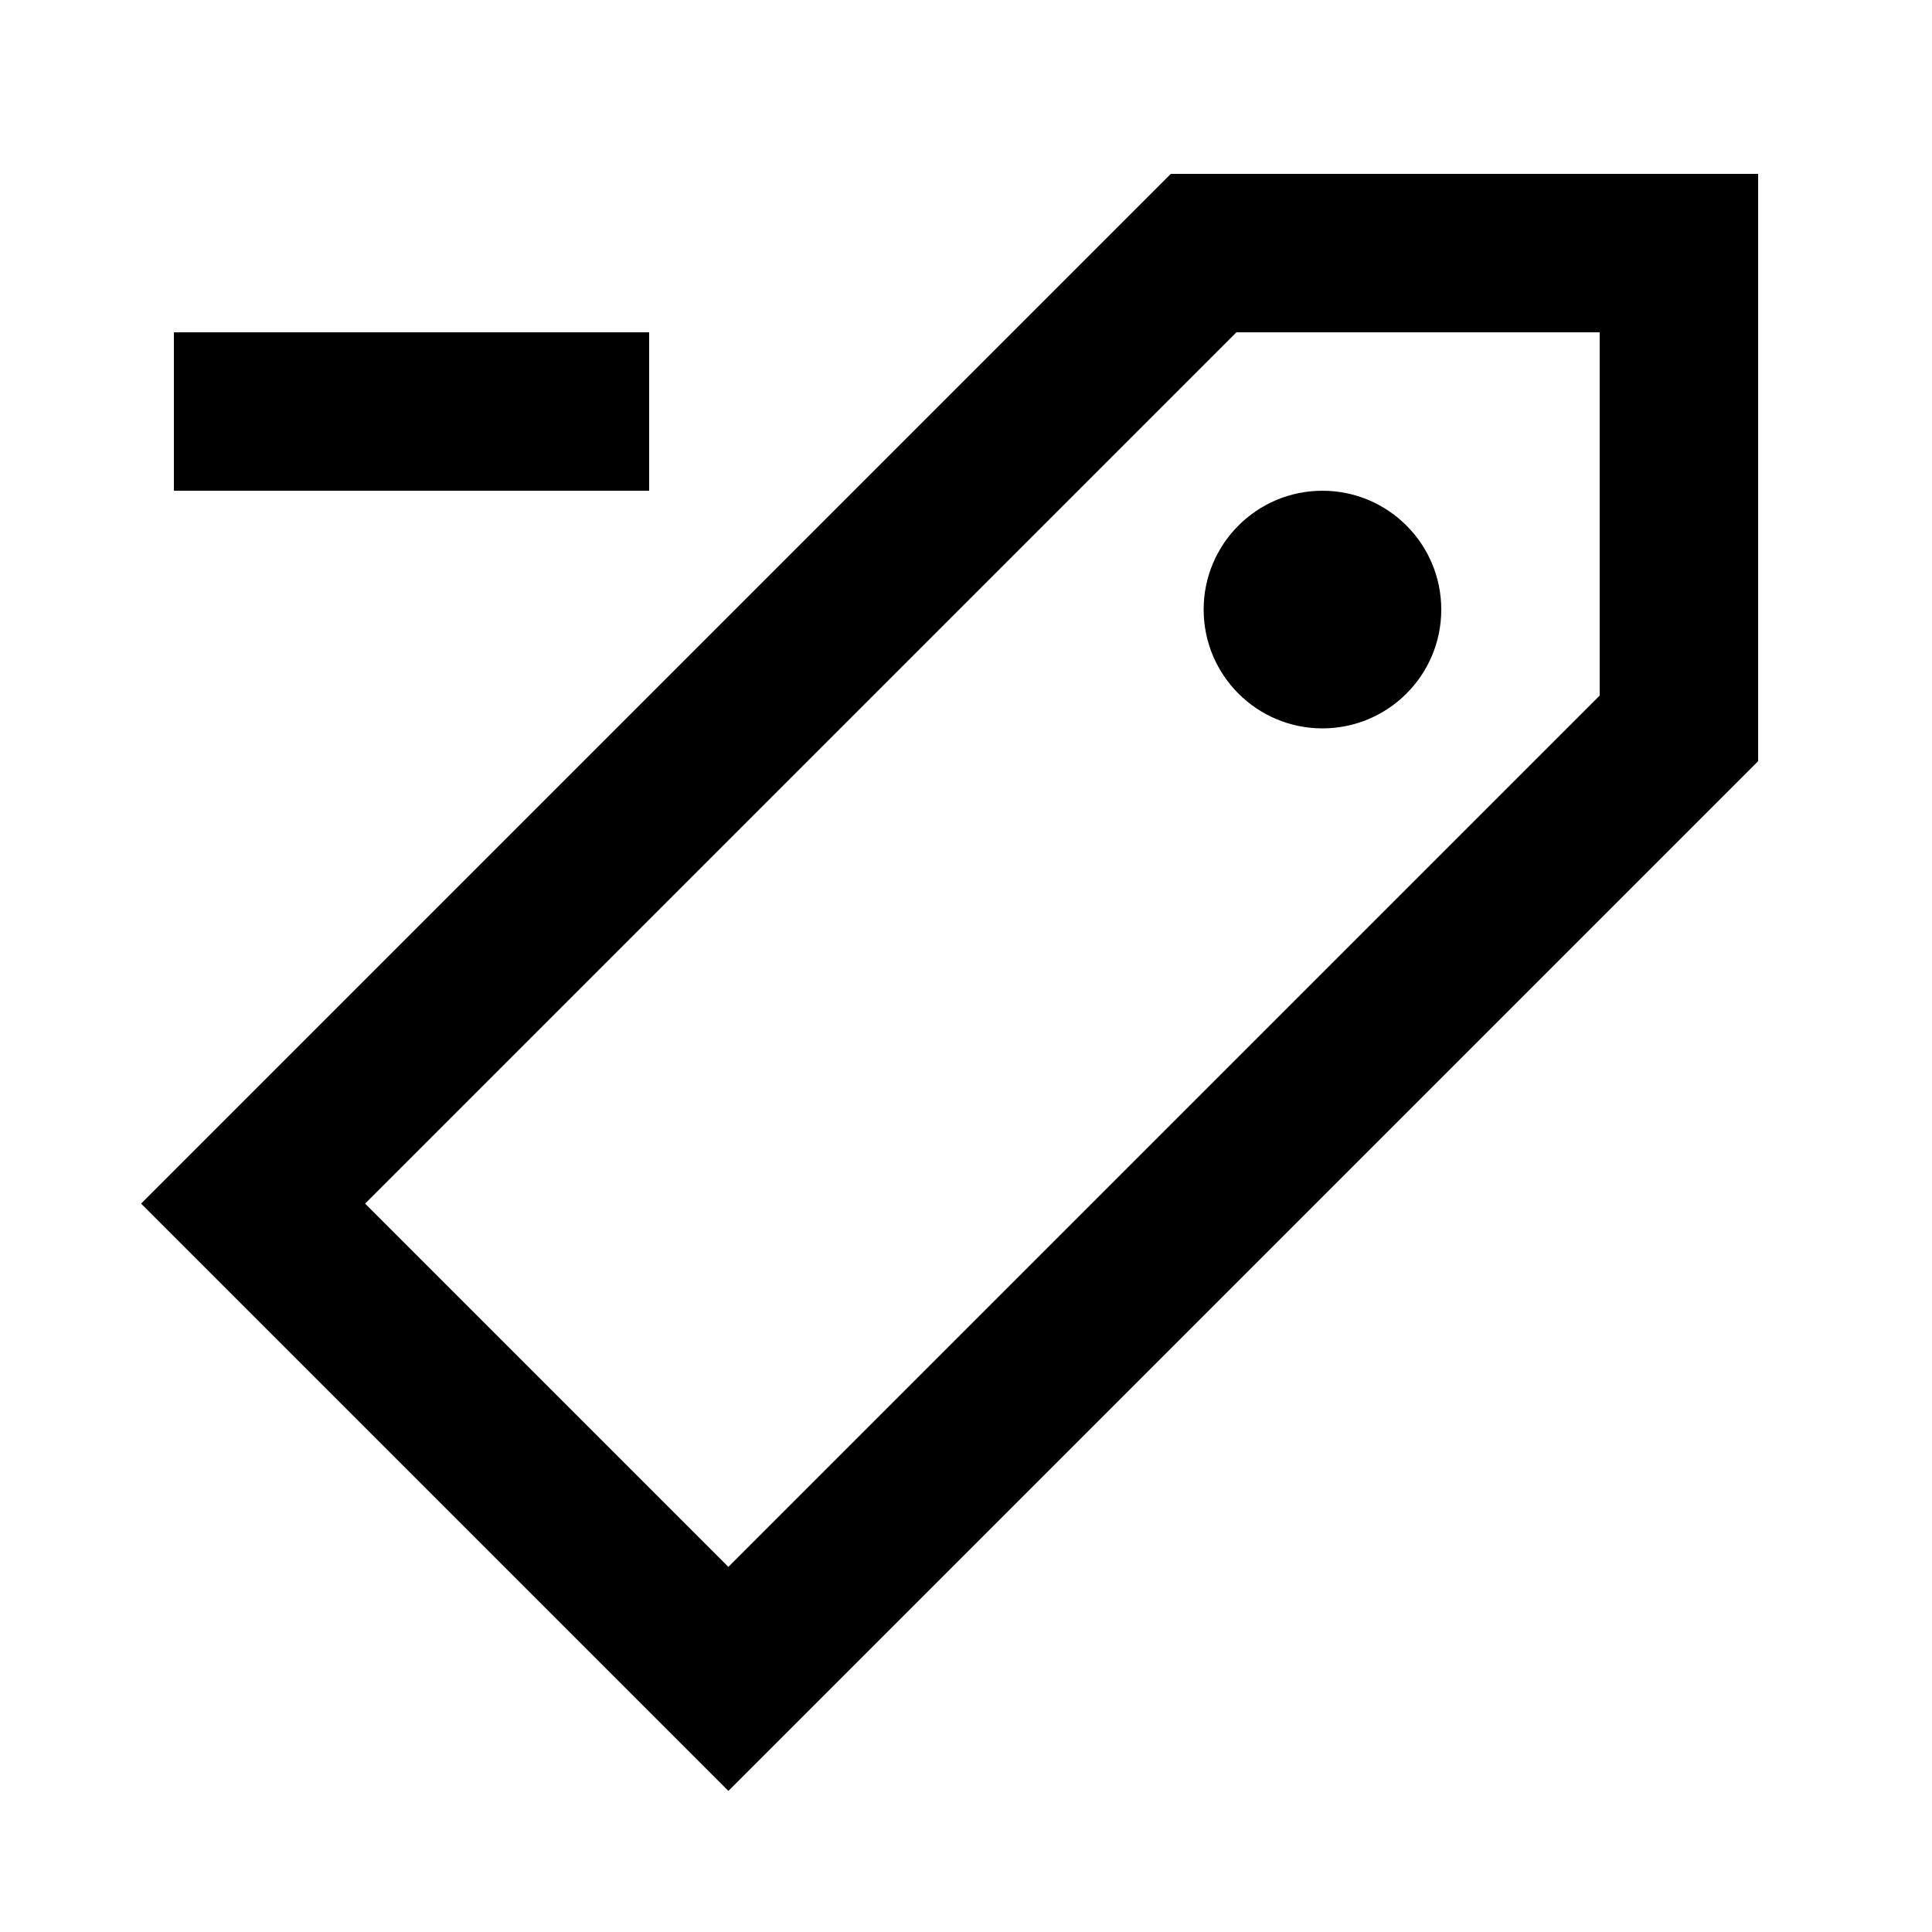
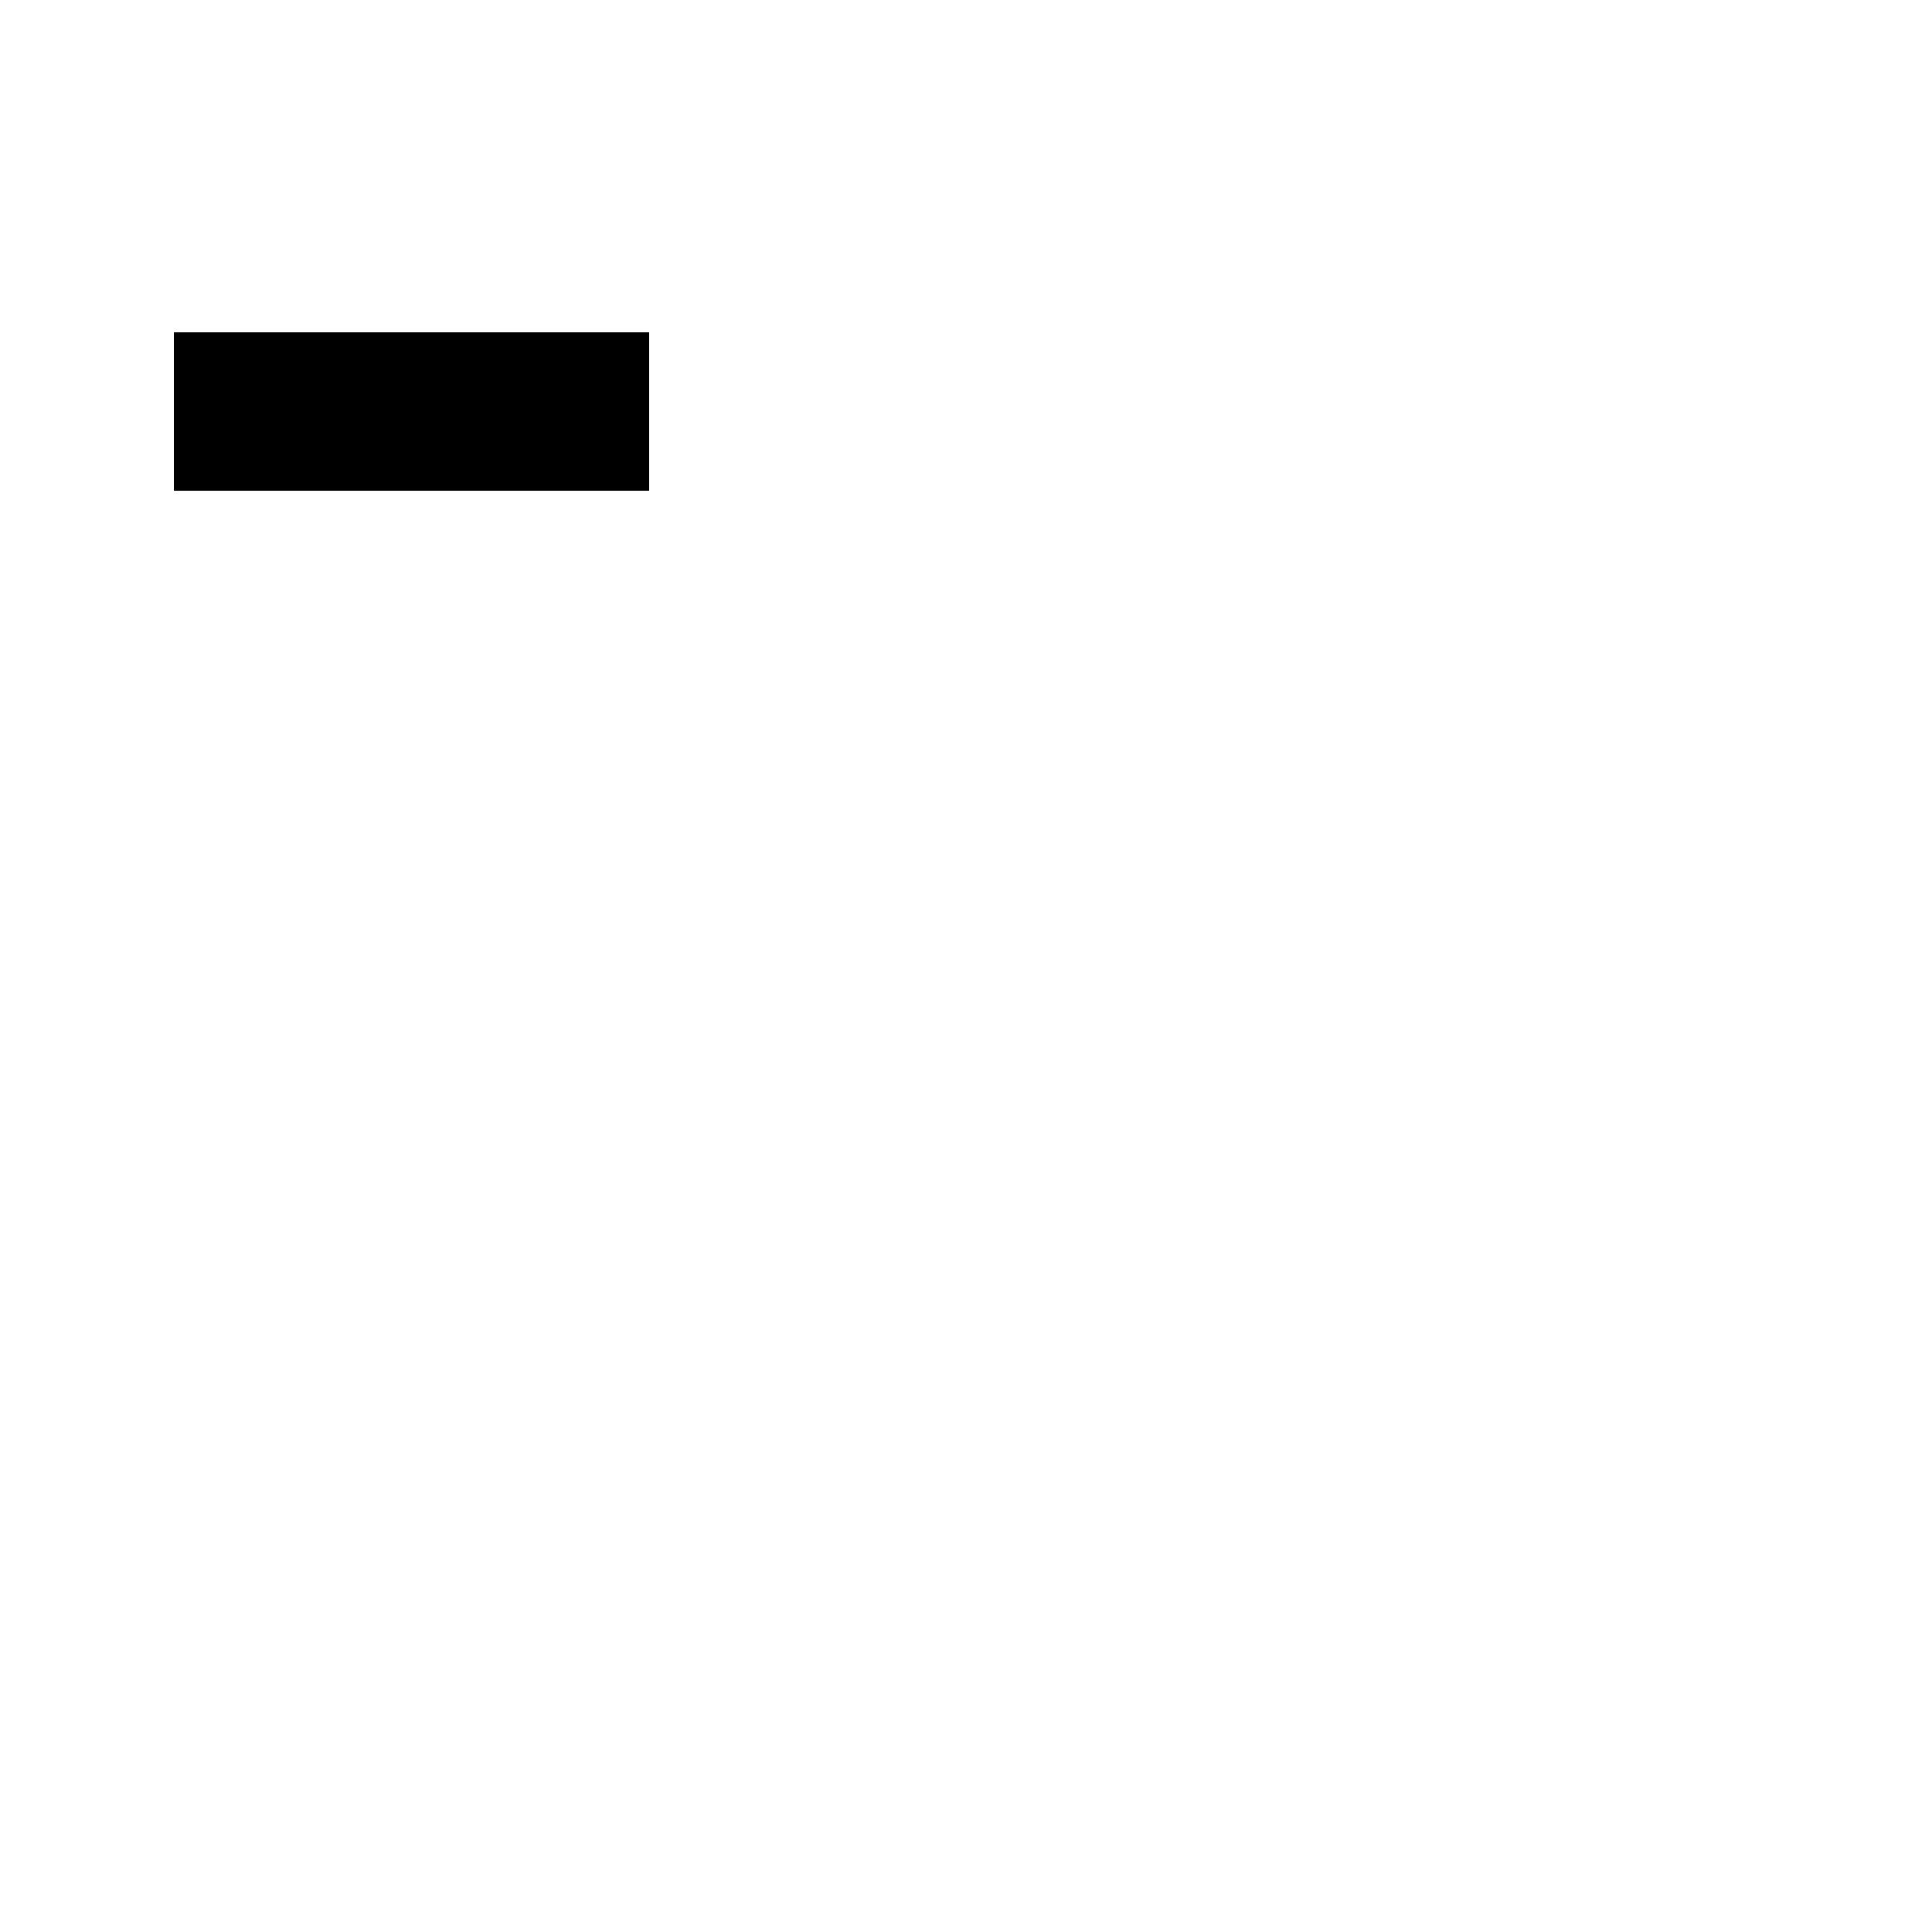
<svg xmlns="http://www.w3.org/2000/svg" fill="#000000" width="800px" height="800px" version="1.1" viewBox="144 144 512 512">
  <g>
-     <path d="m525.95 305.54c0 17.391-14.098 31.488-31.488 31.488-17.387 0-31.484-14.098-31.484-31.488s14.098-31.488 31.484-31.488c17.391 0 31.488 14.098 31.488 31.488z" />
-     <path d="m454.28 190.08h155.64v155.64l-272.89 272.89-155.64-155.64zm17.387 41.984-230.91 230.91 96.266 96.262 230.91-230.91v-96.266z" fill-rule="evenodd" />
    <path d="m190.08 274.05h125.95v-41.984h-125.95z" />
  </g>
</svg>